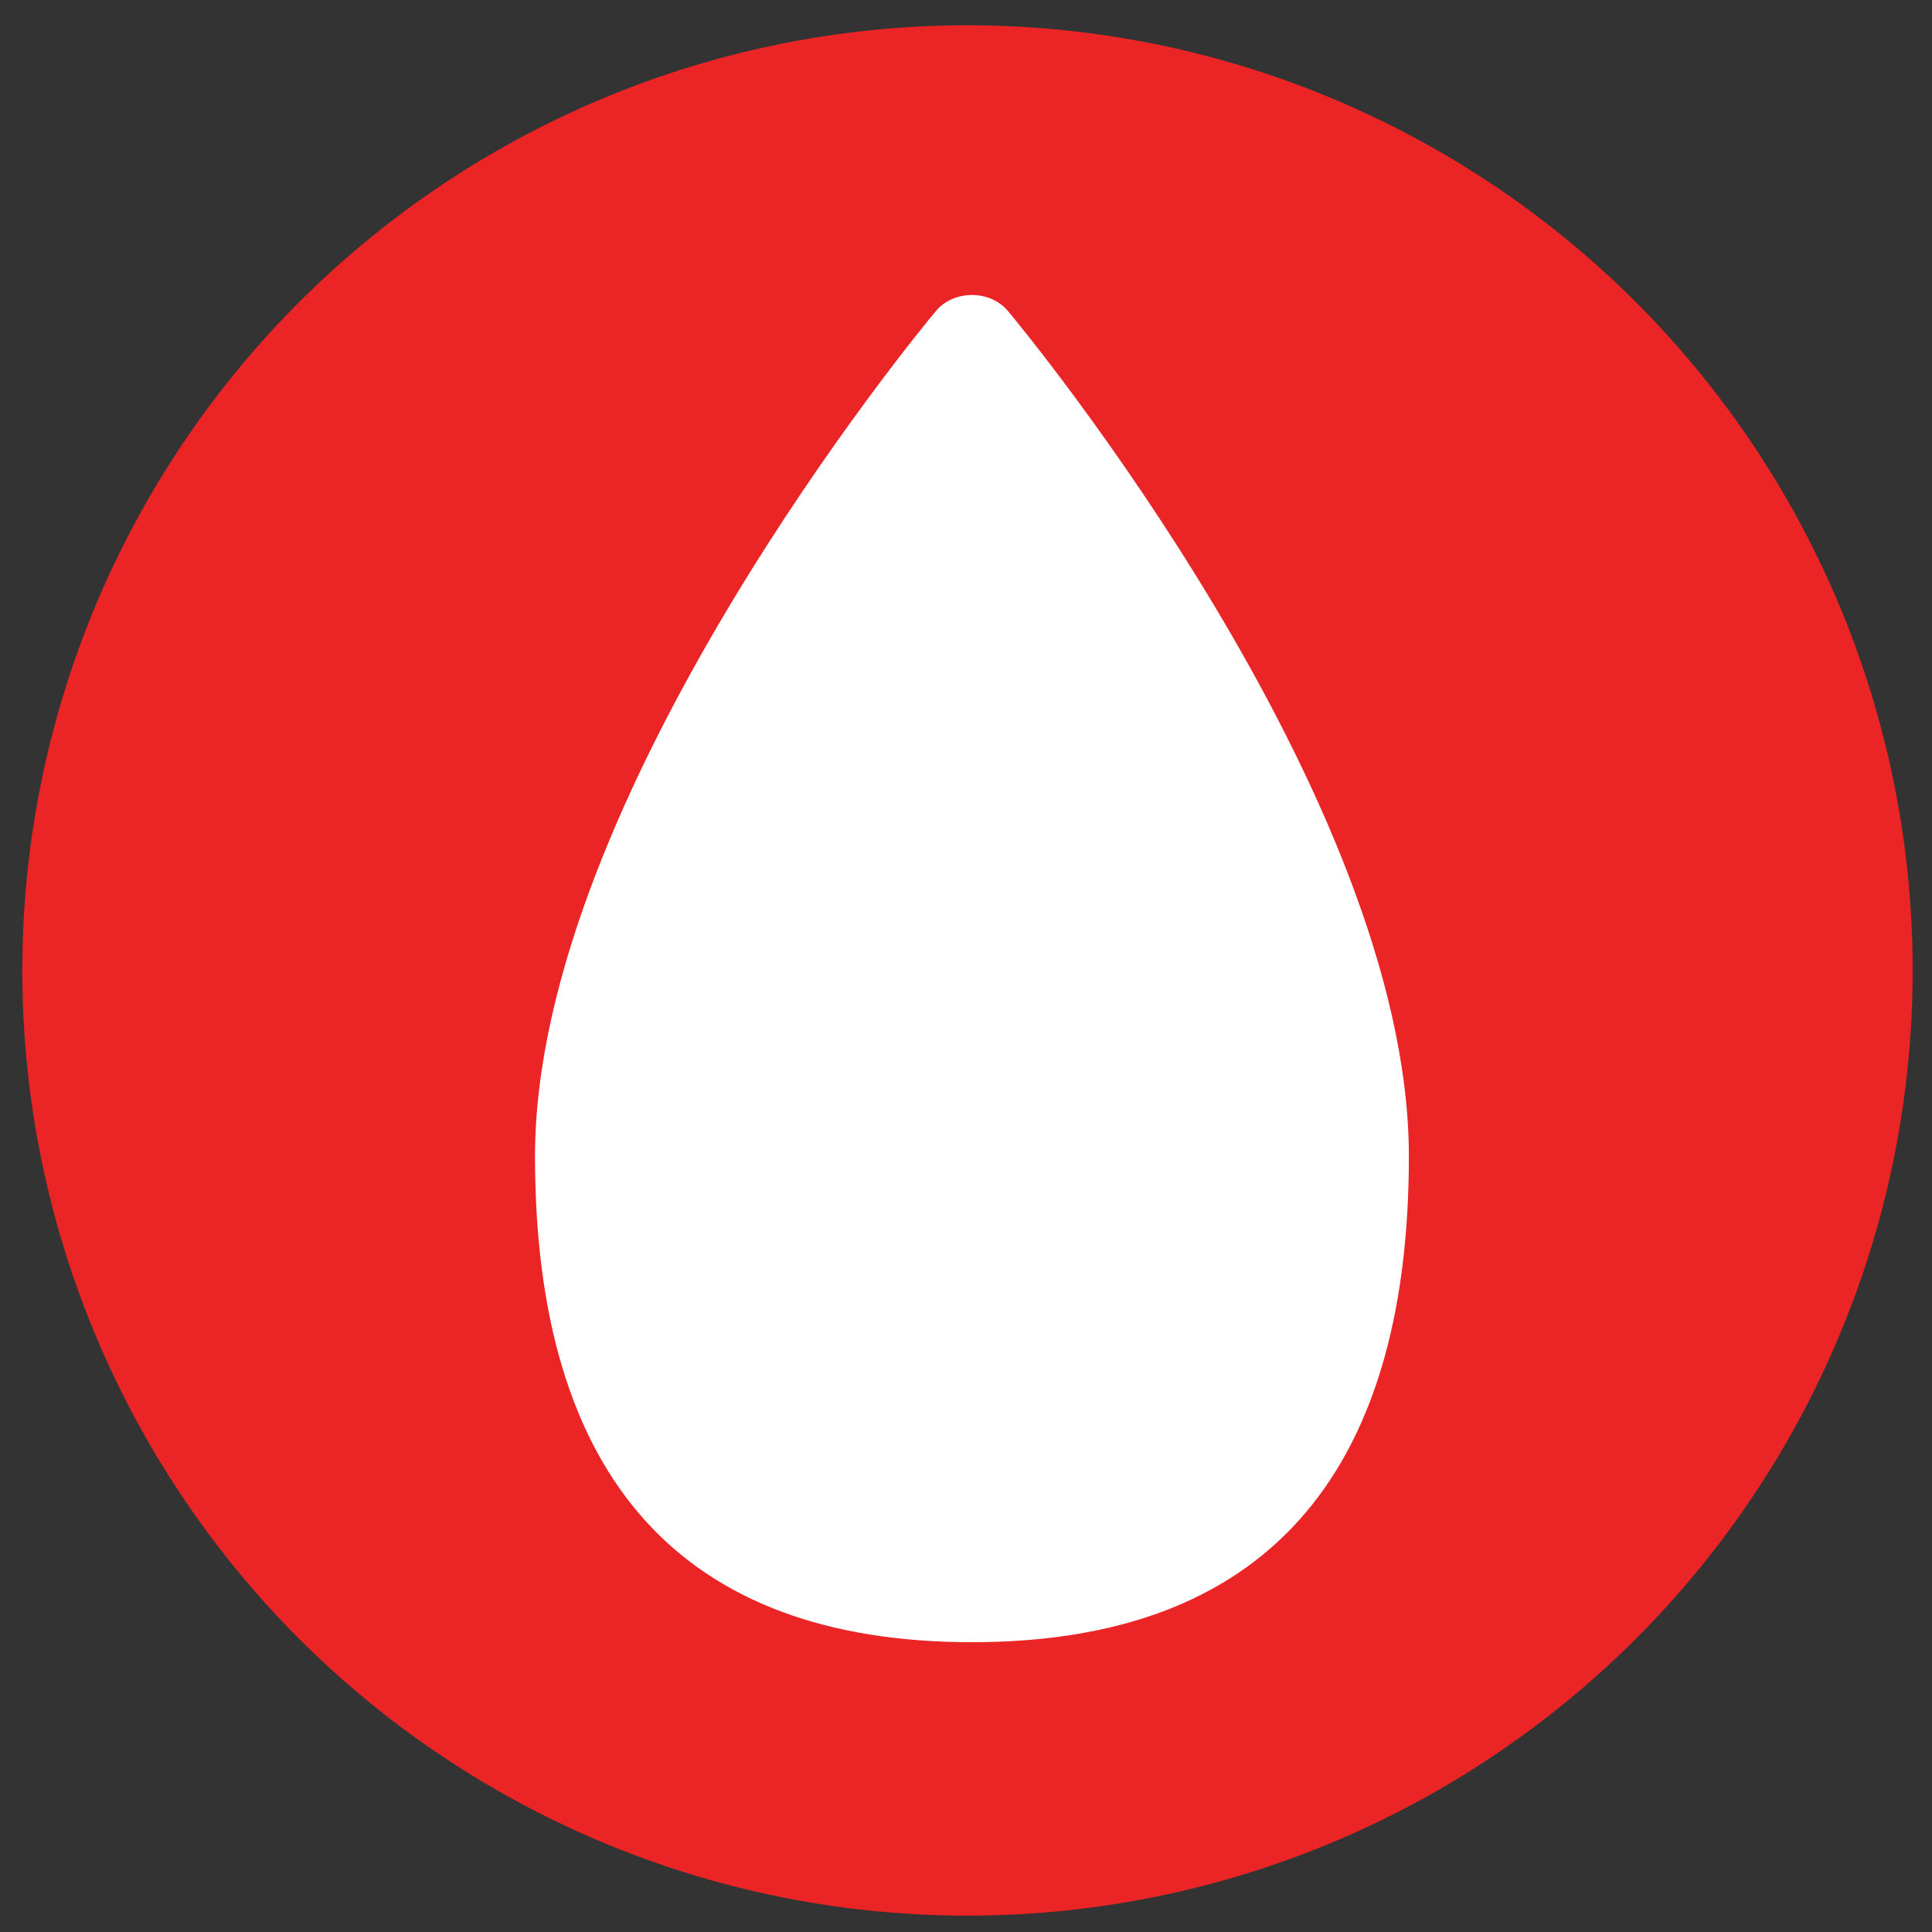
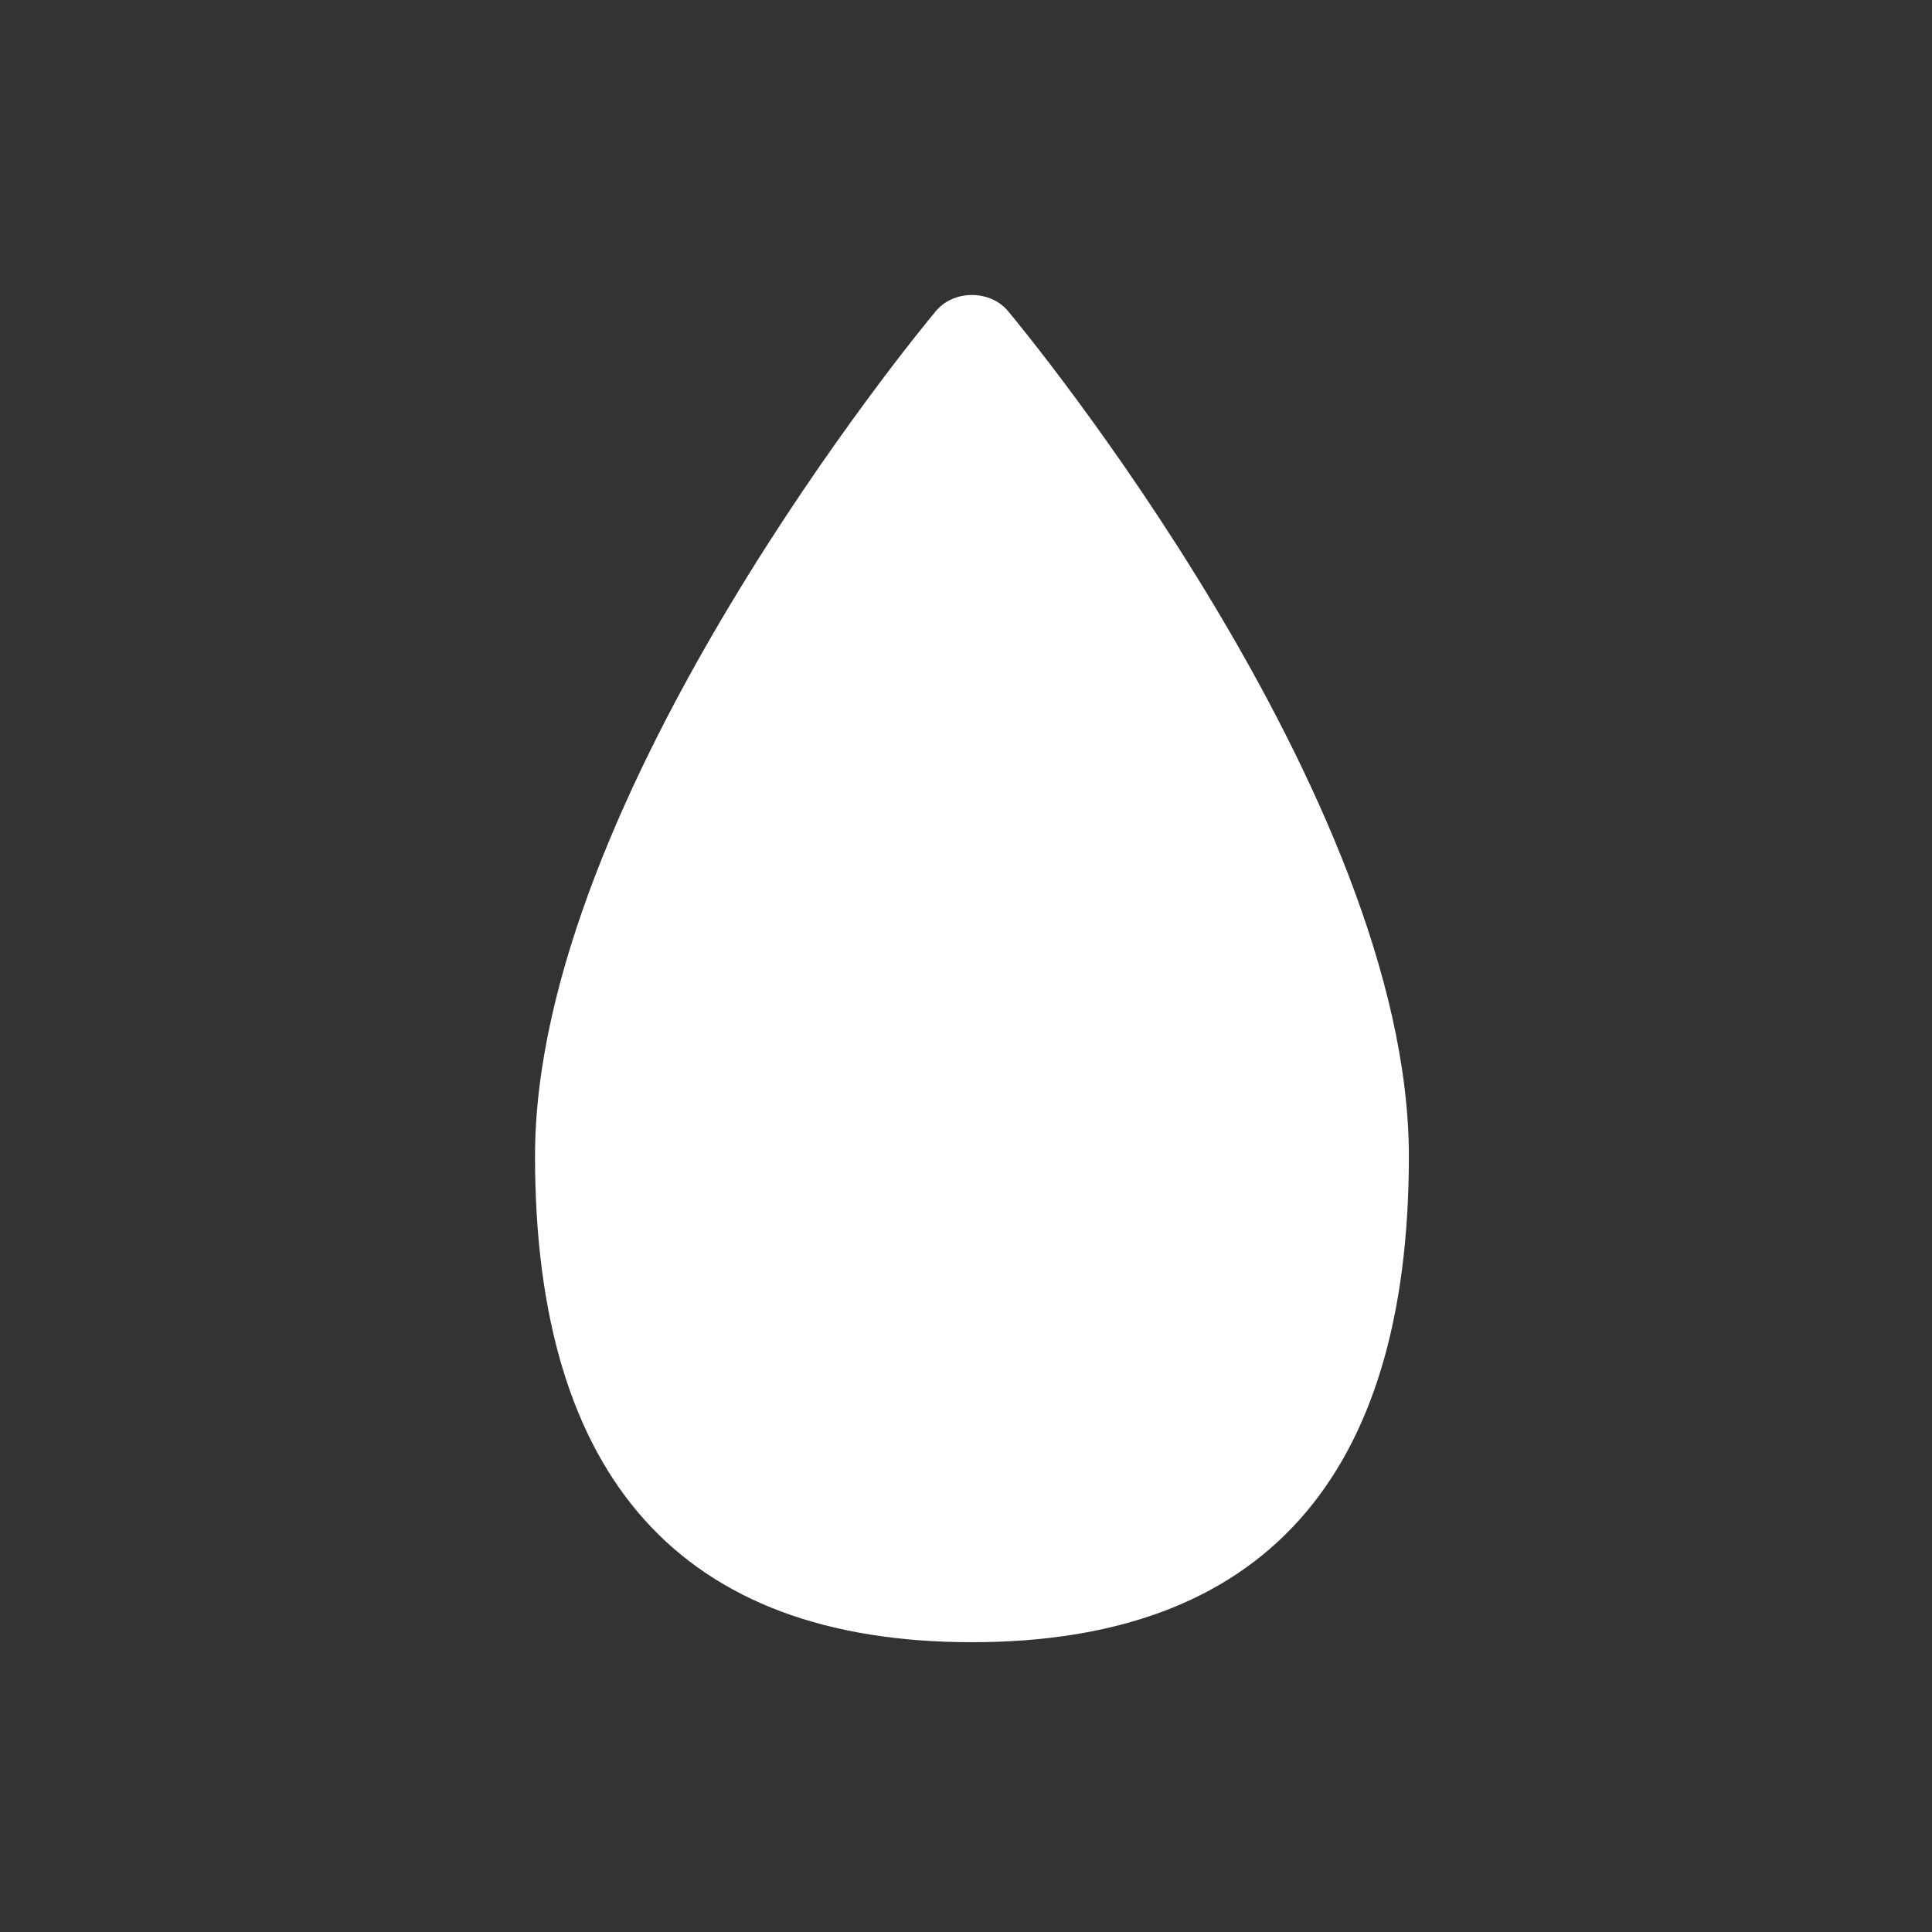
<svg xmlns="http://www.w3.org/2000/svg" version="1.1" id="Vrstva_1" x="0px" y="0px" viewBox="0 0 130 130" style="enable-background:new 0 0 130 130;" xml:space="preserve">
  <rect x="0" y="0" width="130" height="130" fill="#333333" stroke="none" />
  <style type="text/css">
	.st0{fill:#EB2426;}
	.st1{fill:#FFFFFF;}
</style>
  <g>
-     <circle class="st0" cx="65.1" cy="65.3" r="63.6" />
    <g>
      <path class="st1" d="M94.8,77.8c0,21.7-9.9,32.7-29.4,32.7S36,99.5,36,77.8c0-24.2,25.9-55.6,27-56.9c1.2-1.4,3.6-1.4,4.8,0    C68.9,22.2,94.8,53.6,94.8,77.8z" />
    </g>
  </g>
</svg>